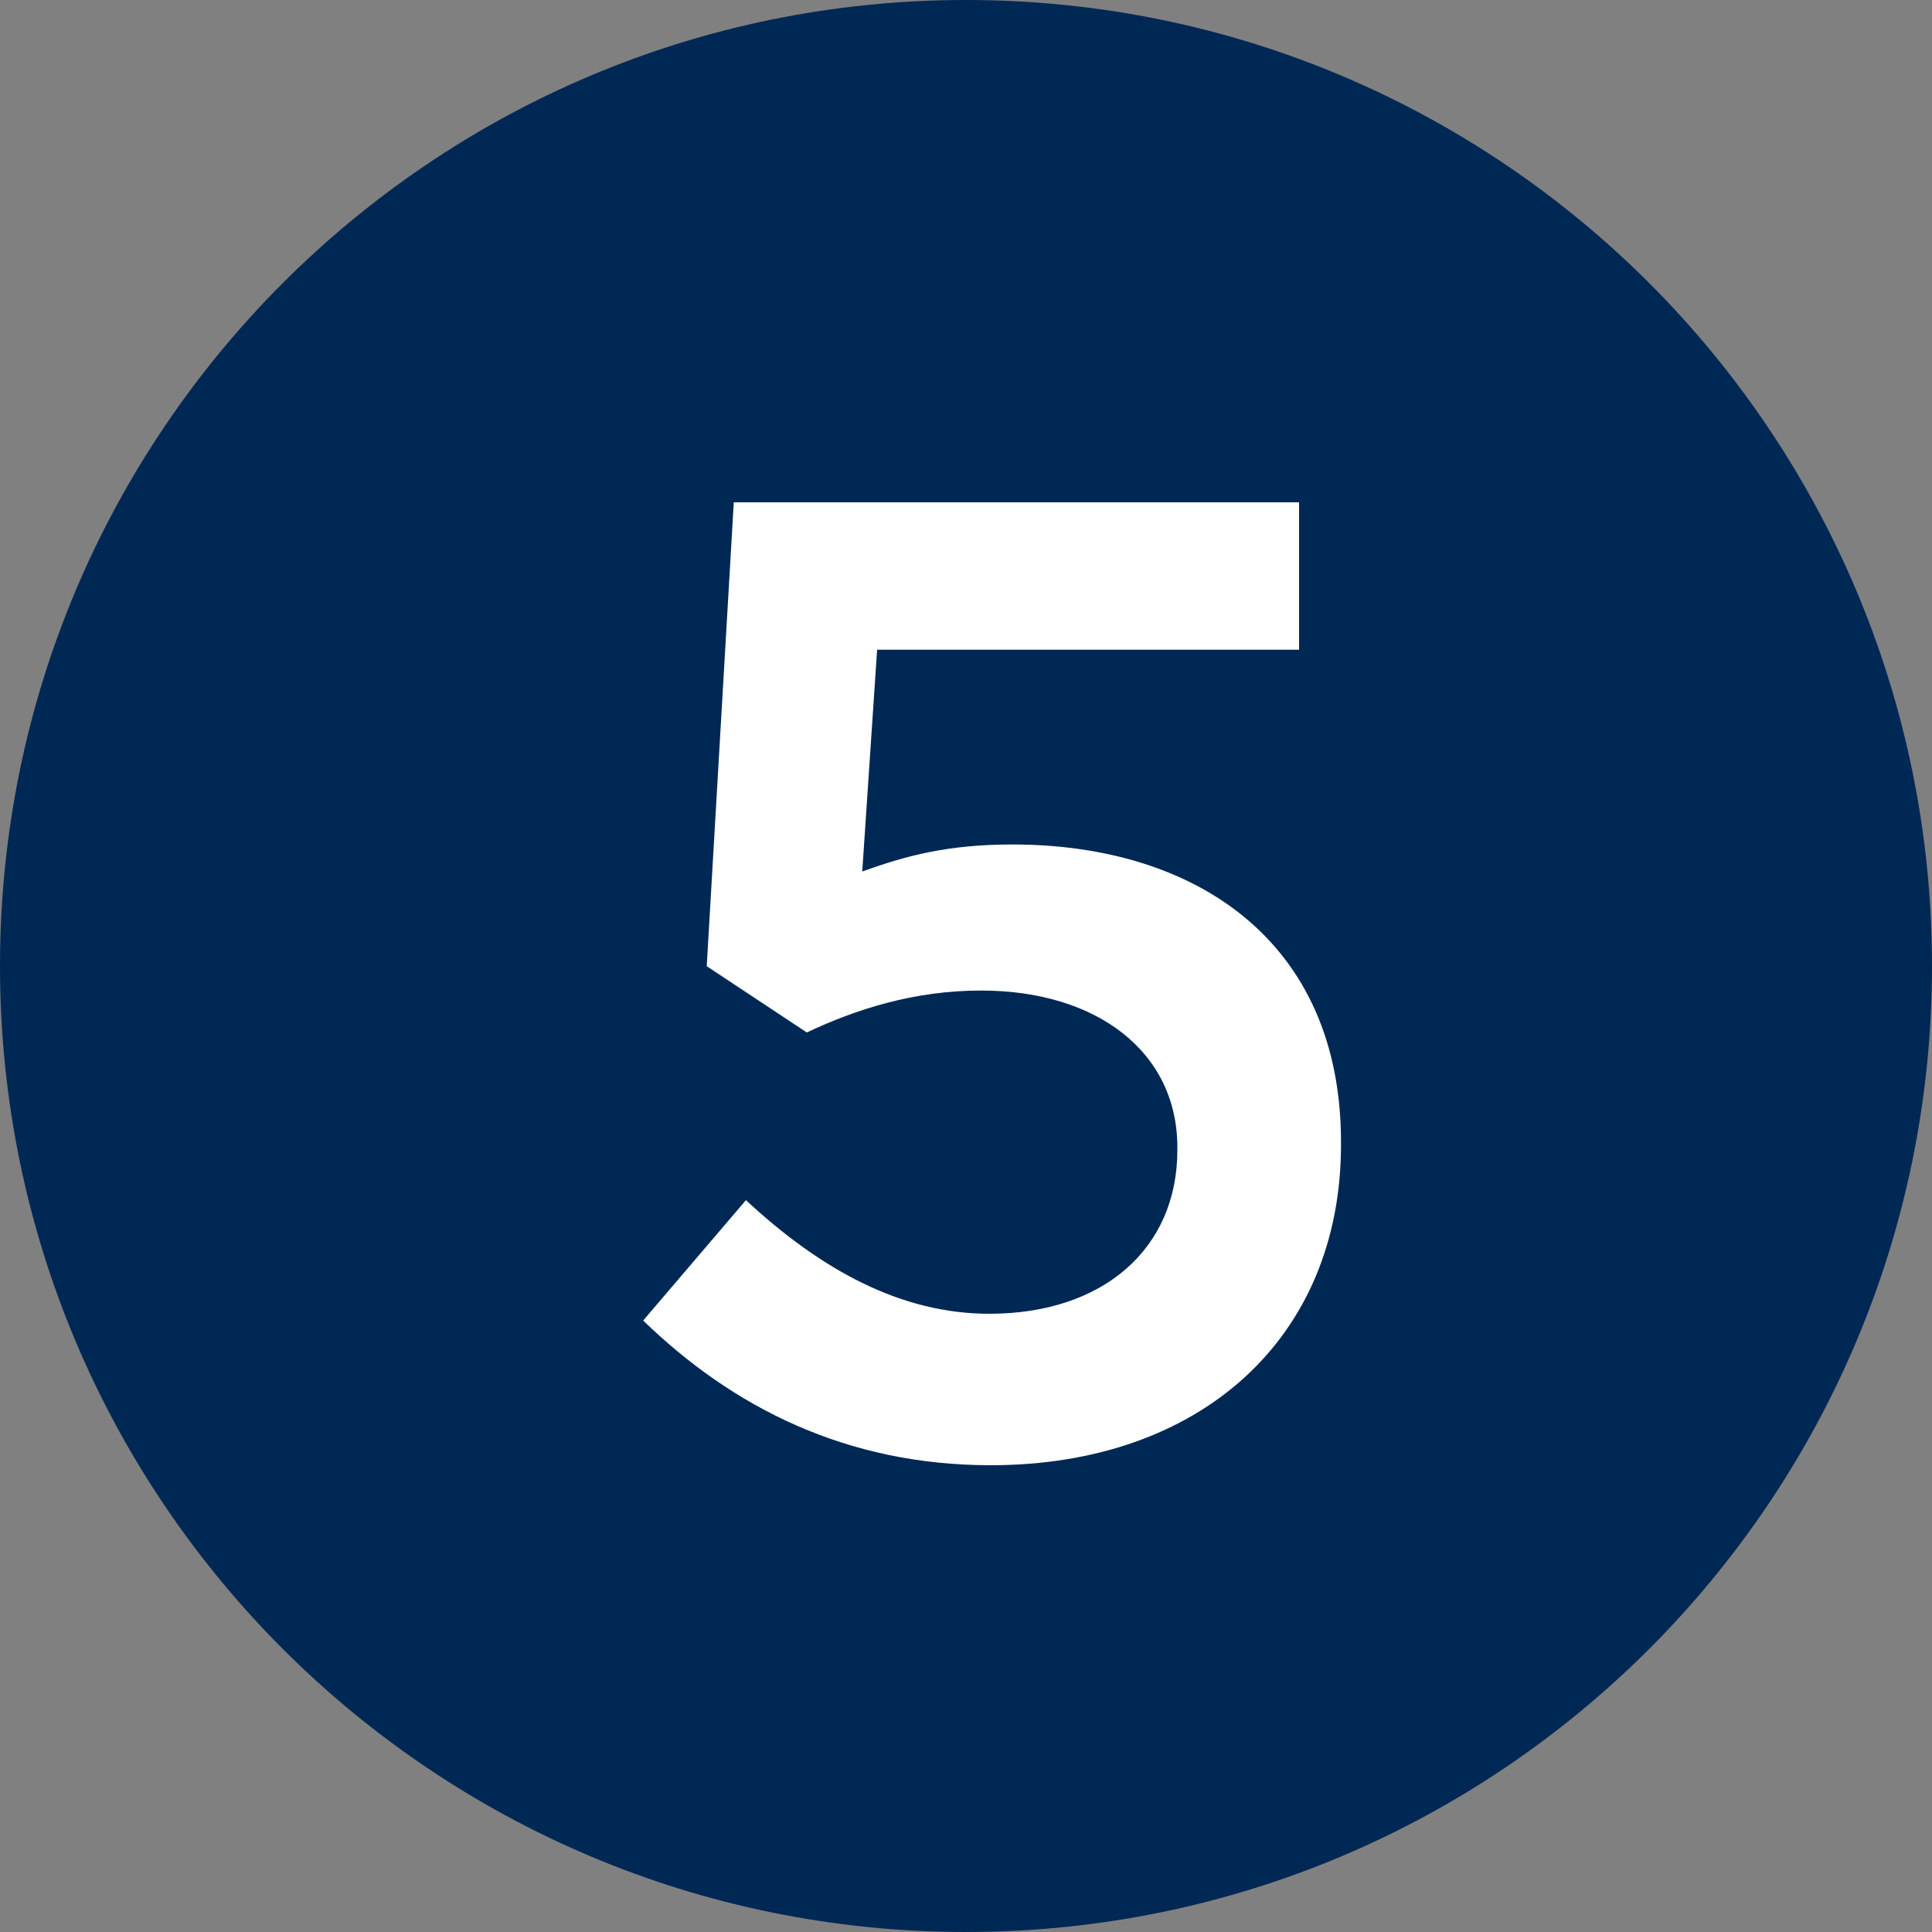
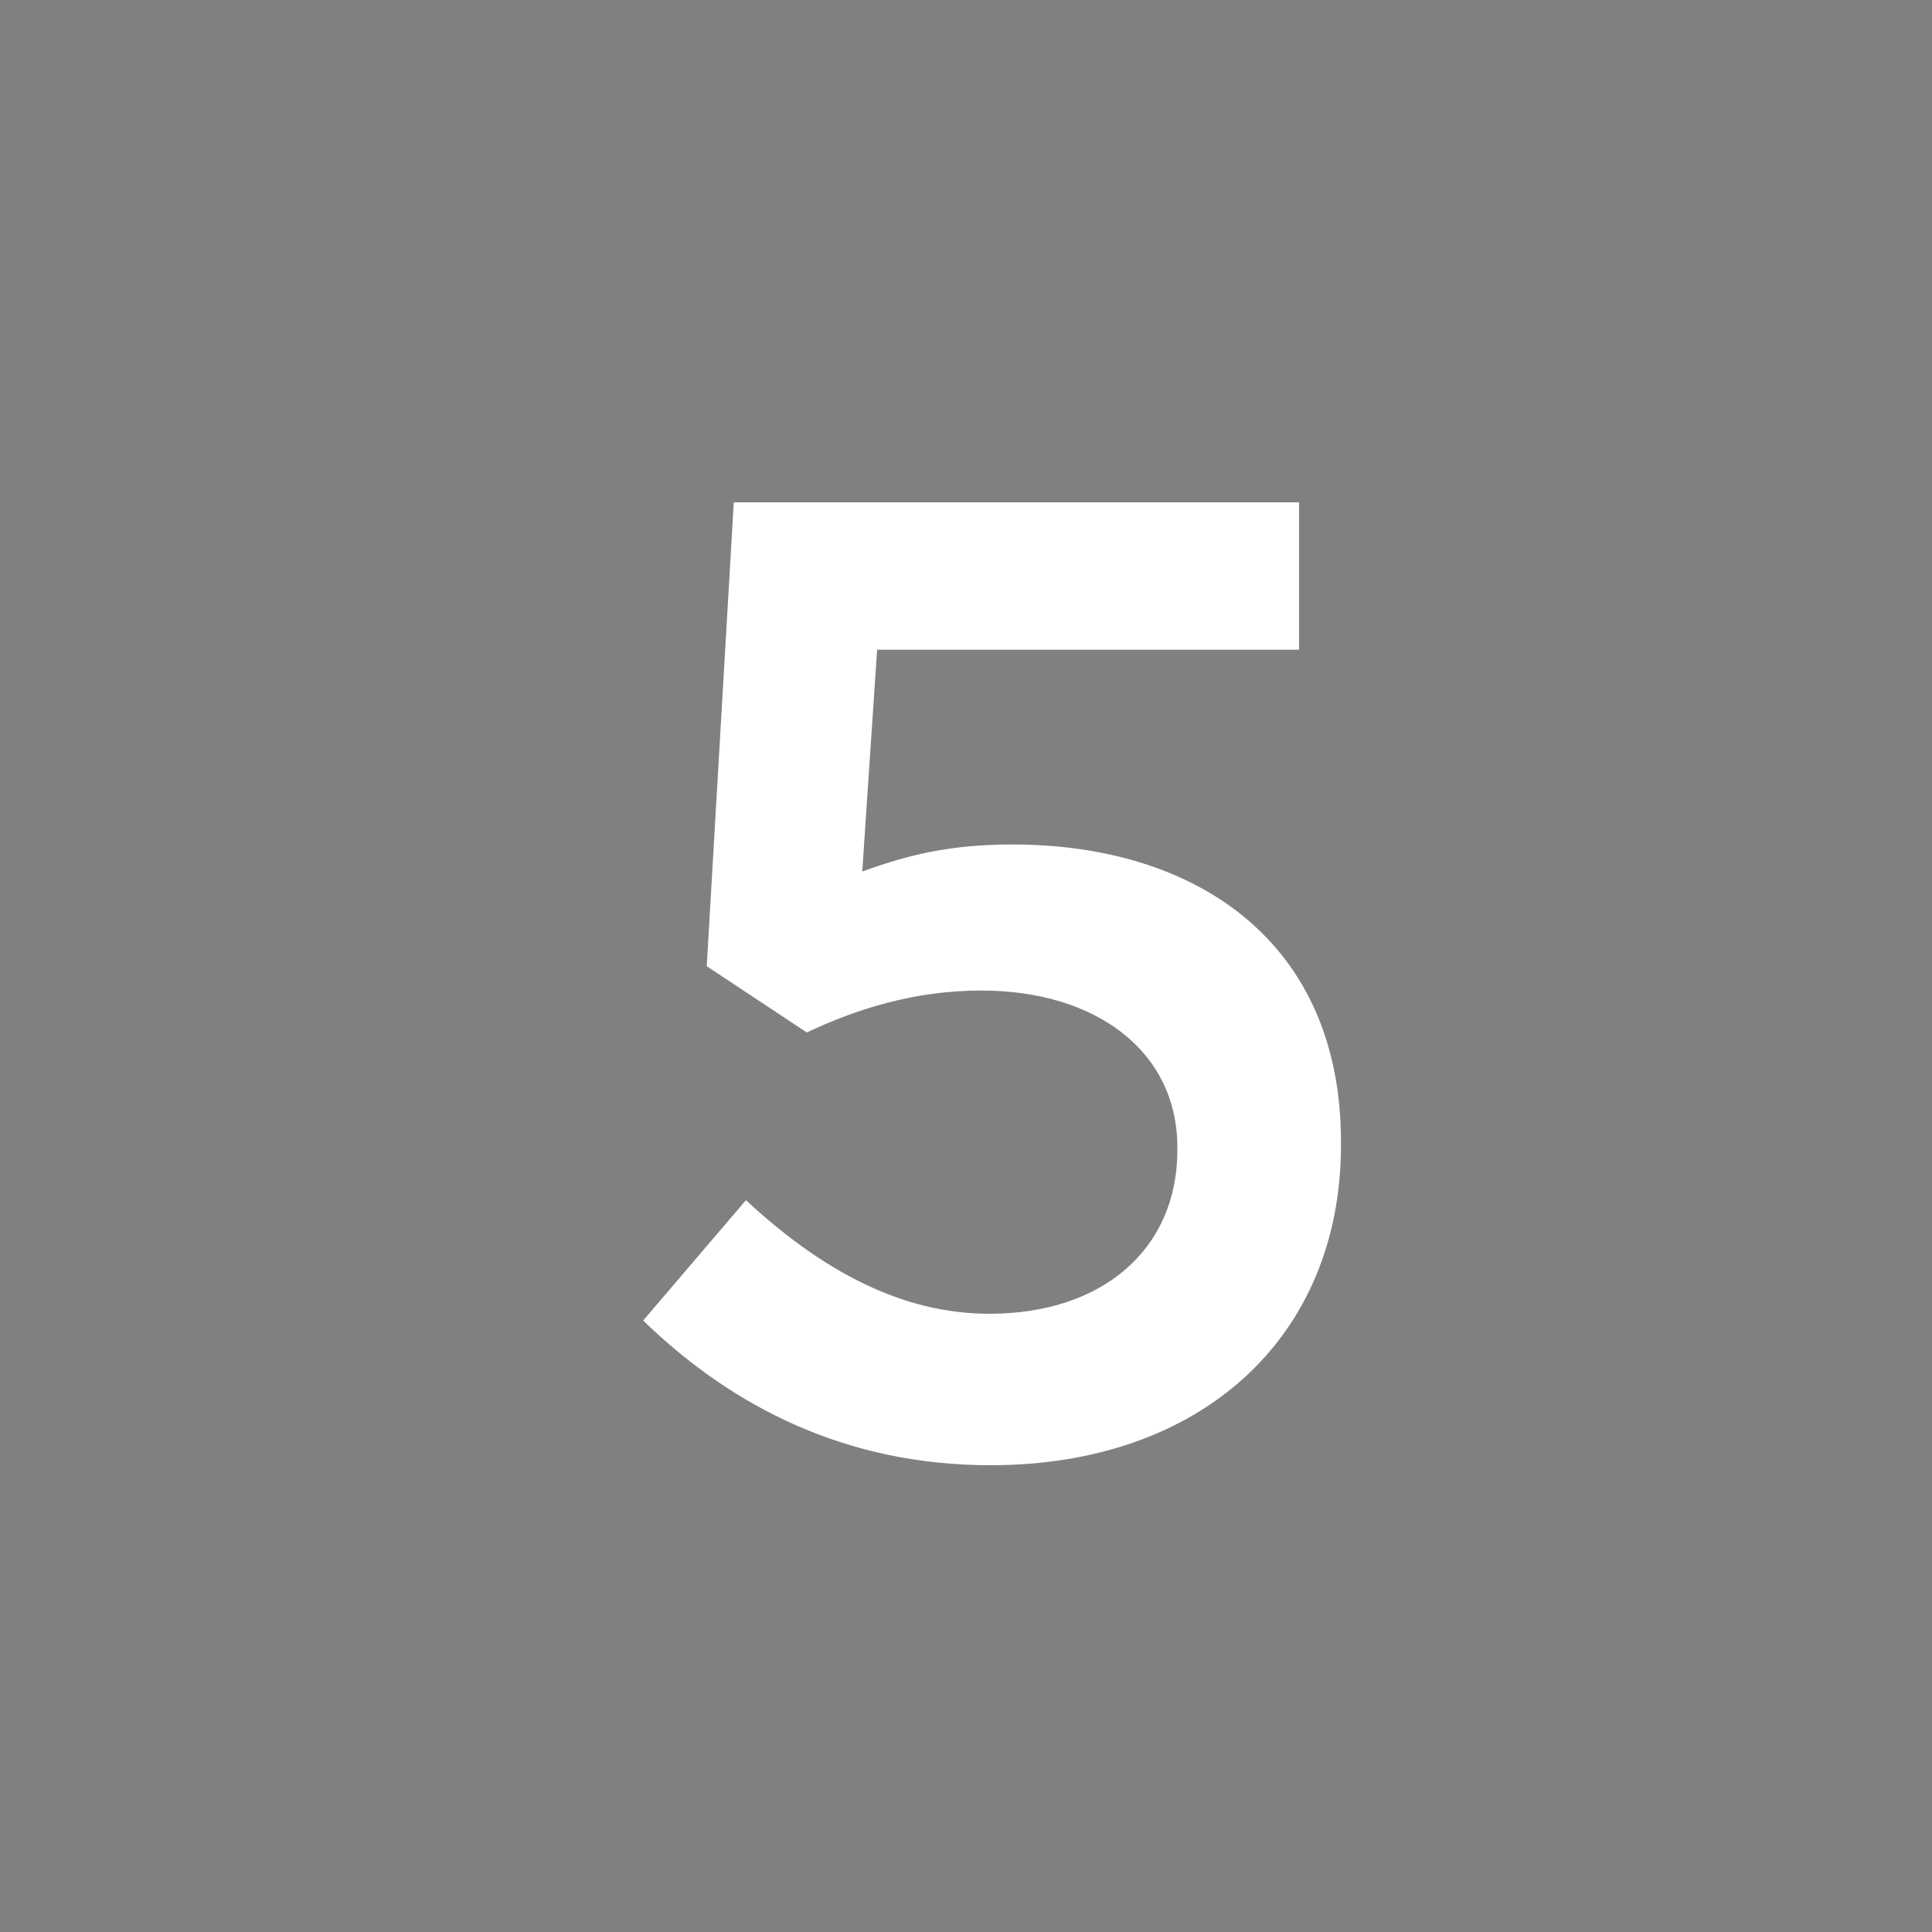
<svg xmlns="http://www.w3.org/2000/svg" width="20" height="20" viewBox="0 0 20 20" fill="none">
  <rect x="0" y="0" width="20" height="20" fill="#808080" stroke="none" />
  <g clip-path="url(#clip0_125_3009)">
-     <path d="M10 20C15.523 20 20 15.523 20 10C20 4.477 15.523 0 10 0C4.477 0 0 4.477 0 10C0 15.523 4.477 20 10 20Z" fill="#002855" />
    <path d="M10.256 15.168C8.758 15.168 7.582 14.566 6.658 13.67L7.722 12.424C8.506 13.152 9.332 13.6 10.242 13.6C11.418 13.6 12.188 12.928 12.188 11.906V11.878C12.188 10.884 11.348 10.254 10.158 10.254C9.458 10.254 8.856 10.45 8.352 10.688L7.316 10.002L7.596 5.2H13.448V6.726H9.08L8.926 9.022C9.388 8.854 9.822 8.742 10.48 8.742C12.384 8.742 13.882 9.75 13.882 11.822V11.85C13.882 13.852 12.426 15.168 10.256 15.168Z" fill="white" />
  </g>
  <defs>
    <clipPath id="clip0_125_3009">
      <rect width="20" height="20" fill="white" />
    </clipPath>
  </defs>
</svg>